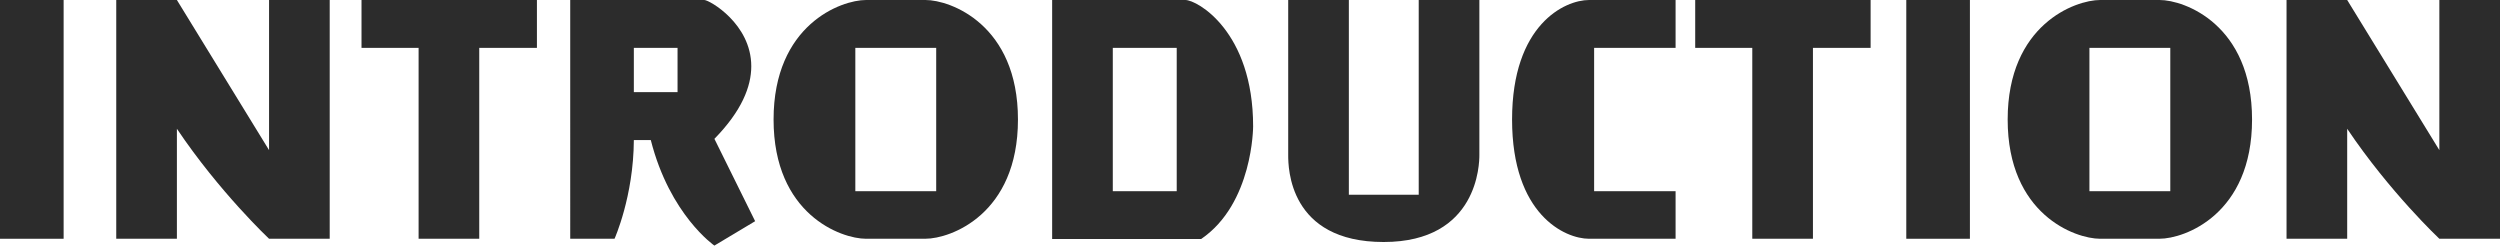
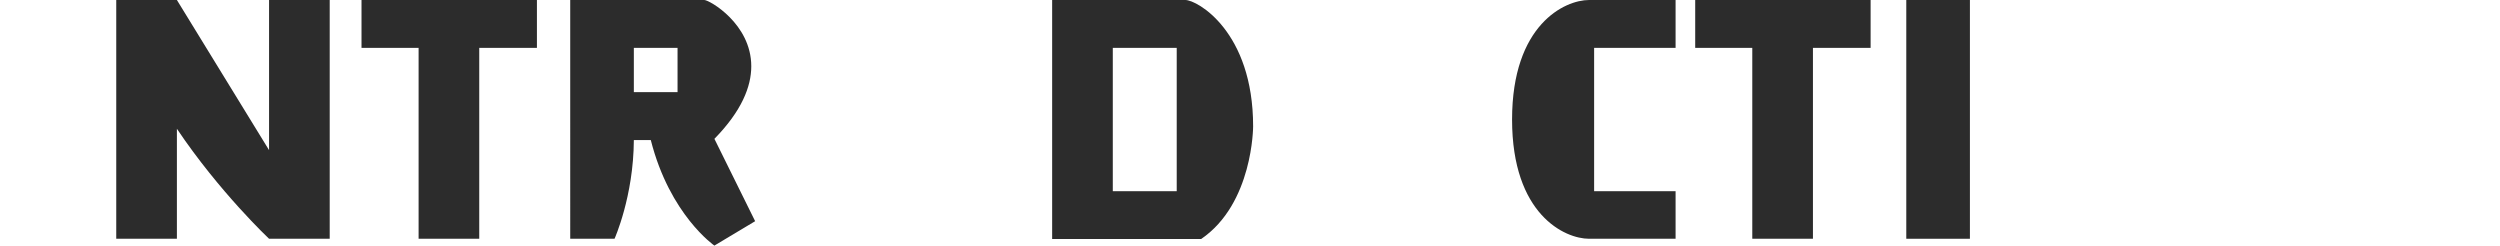
<svg xmlns="http://www.w3.org/2000/svg" id="_レイヤー_2" width="840.9" height="82.61" viewBox="0 0 840.9 82.61">
  <defs>
    <style>.cls-1{fill:#2c2c2c;}</style>
  </defs>
  <g id="_レイヤー_1-2">
-     <path class="cls-1" d="M0,80.31V0h21.4v80.31H0Z" />
    <path class="cls-1" d="M90.5,80.31s-16.7-15.7-31-37v37h-20.4V0h20.4l31,50.5V0h20.4v80.31h-20.4Z" />
    <path class="cls-1" d="M140.8,80.31V16.1h-19.2V0h59v16.1h-19.4v64.2h-20.4Z" />
    <path class="cls-1" d="M240.3,82.61s-15-10.3-21.4-35.5h-5.7c-.1,19-6.5,33.2-6.5,33.2h-14.9V0h45.1c1.7,0,15.8,8,15.8,22.3,0,6.8-3.2,15-12.4,24.4l13.7,27.7-13.7,8.2ZM227.9,16.1h-14.7v14.9h14.7v-14.9Z" />
-     <path class="cls-1" d="M291.3,80.31c-8.4,0-31.1-8.2-31.1-40.1S282.9,0,291.3,0h20c8.4,0,31.1,8.3,31.1,40.2s-22.7,40.1-31.1,40.1h-20ZM314.9,16.1h-27.2v48.2h27.2V16.1Z" />
    <path class="cls-1" d="M353.9,80.41V0h44.8c4,0,22.8,10.6,22.8,42.5,0,0,0,26-17.5,37.9h-50.1ZM395.8,16.1h-21.5v48.2h21.5V16.1Z" />
-     <path class="cls-1" d="M477.2,0h20.4v52.2c0,2.6-.3,29.2-32.2,29.2s-32.1-25.1-32.1-29.2V0h20.4v65.5h23.5V0Z" />
    <path class="cls-1" d="M534.5,80.31c-8.2,0-25.9-8.2-25.9-40.1S526.3,0,534.5,0h29.1v16.1h-27.4v48.2h27.4v16h-29.1Z" />
    <path class="cls-1" d="M589.4,80.31V16.1h-19.2V0h59v16.1h-19.4v64.2h-20.4Z" />
    <path class="cls-1" d="M641.2,80.31V0h21.4v80.31h-21.4Z" />
-     <path class="cls-1" d="M706.4,80.31c-8.4,0-31.1-8.2-31.1-40.1S698,0,706.4,0h20c8.4,0,31.1,8.3,31.1,40.2s-22.7,40.1-31.1,40.1h-20ZM730,16.1h-27.2v48.2h27.2V16.1Z" />
-     <path class="cls-1" d="M820.5,80.31s-16.7-15.7-31-37v37h-20.4V0h20.4l31,50.5V0h20.4v80.31h-20.4Z" />
  </g>
</svg>